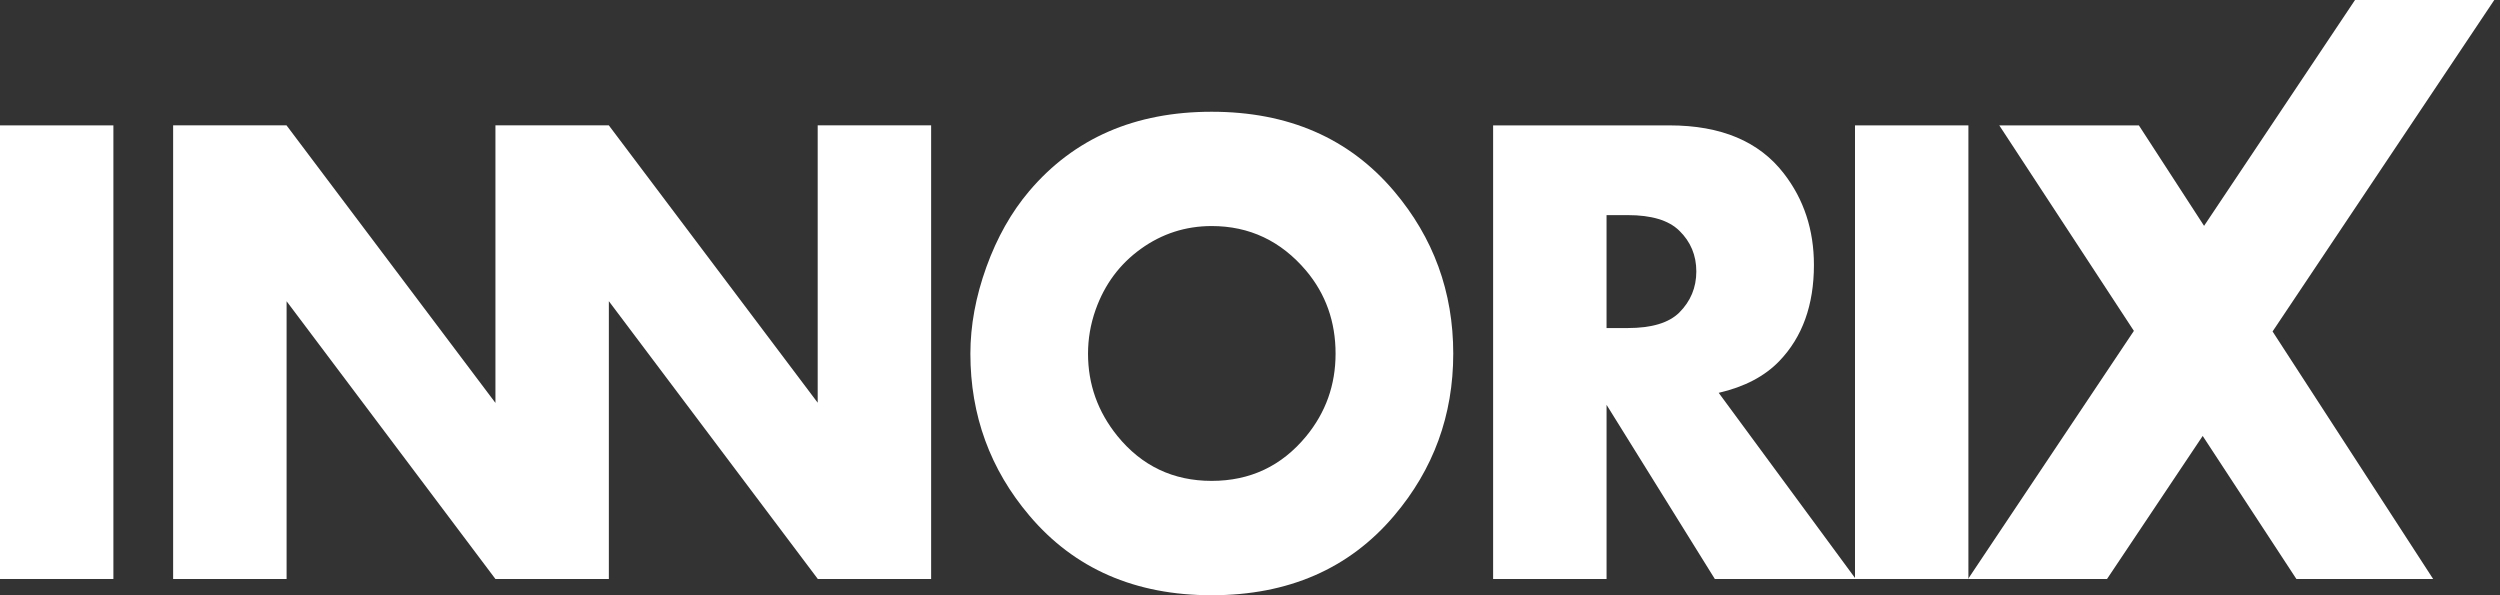
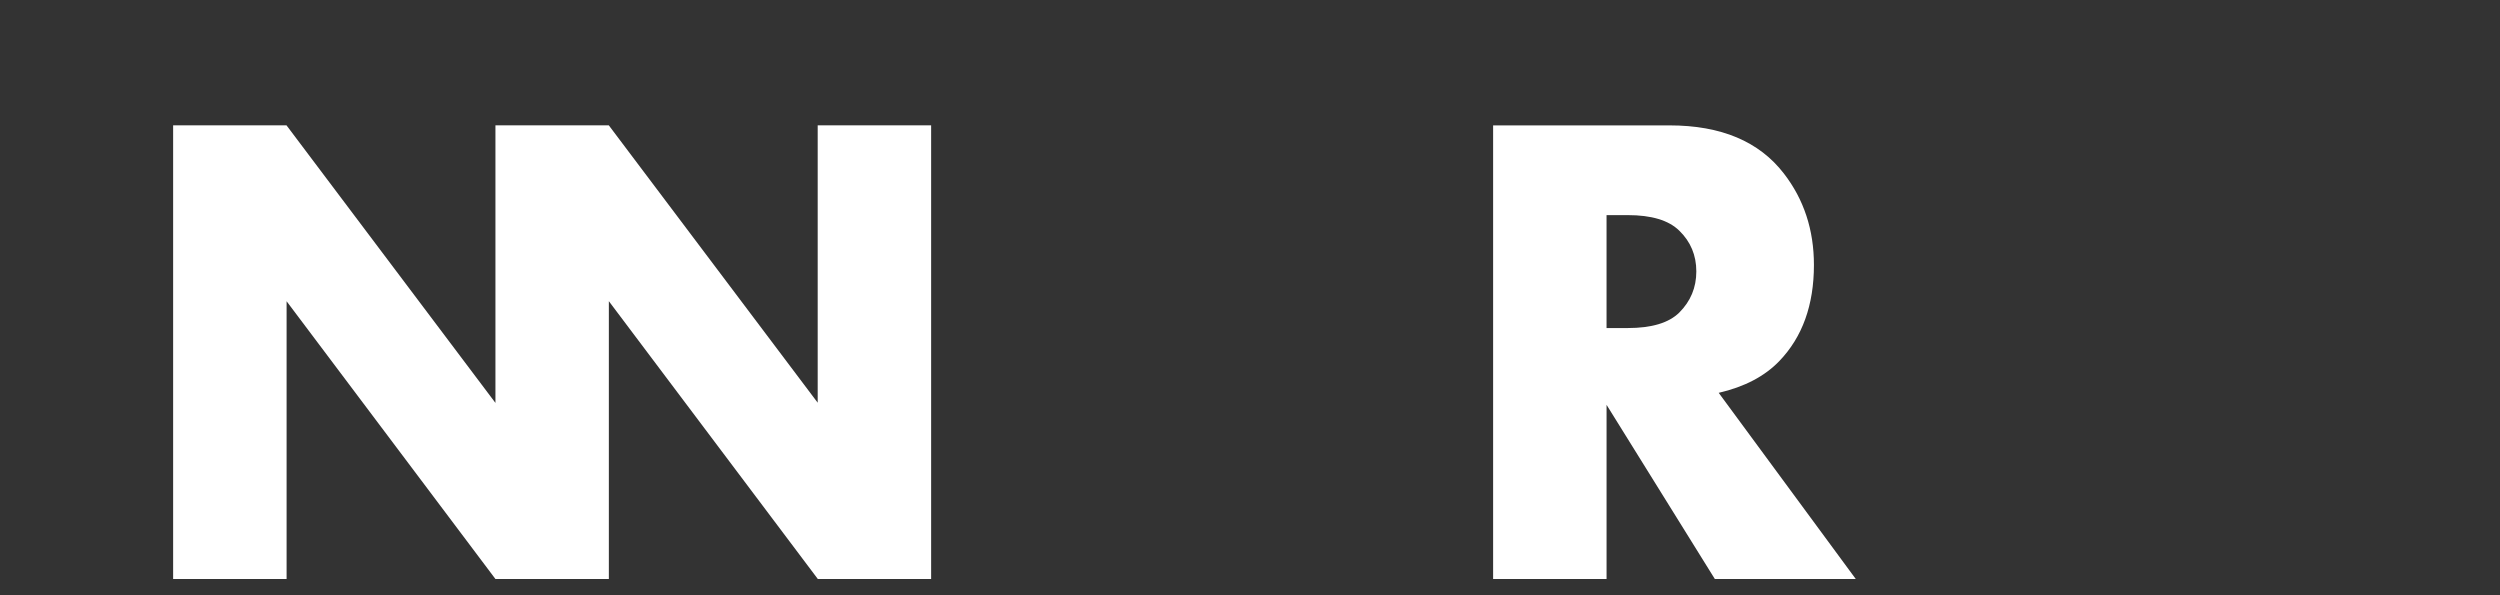
<svg xmlns="http://www.w3.org/2000/svg" width="210" height="50" viewBox="0 0 210 50" fill="none">
  <rect x="0" y="0" width="210" height="50" fill="#333333" stroke="none" />
-   <path d="M9.524 48.635H0V10.532H9.525V48.635H9.524Z" fill="white" />
-   <path d="M122.073 29.707C122.073 34.88 120.413 39.427 117.098 43.328C113.327 47.775 108.218 50 101.778 50C95.357 50 90.254 47.776 86.483 43.328C83.17 39.427 81.512 34.88 81.512 29.707C81.512 27.344 81.959 24.922 82.853 22.438C83.751 19.95 84.951 17.829 86.452 16.055C90.226 11.608 95.336 9.387 101.778 9.387C108.218 9.387 113.326 11.607 117.098 16.055C120.413 19.969 122.073 24.515 122.073 29.707ZM112.188 29.707C112.188 27.02 111.361 24.698 109.715 22.738C107.597 20.236 104.953 18.988 101.779 18.988C99.594 18.988 97.603 19.63 95.832 20.905C94.055 22.182 92.79 23.886 92.032 26.018C91.603 27.228 91.394 28.46 91.394 29.708C91.394 32.285 92.213 34.584 93.863 36.625C95.91 39.14 98.551 40.394 101.779 40.394C105.01 40.394 107.651 39.152 109.715 36.65C111.361 34.647 112.188 32.339 112.188 29.707Z" fill="white" />
  <path d="M155.884 48.635H144.046L134.951 34.006V48.635H125.422V10.532H140.235C144.569 10.532 147.768 11.878 149.847 14.578C151.53 16.751 152.37 19.316 152.37 22.258C152.37 25.62 151.401 28.312 149.472 30.319C148.236 31.608 146.539 32.497 144.371 32.998L155.884 48.635ZM142.491 22.796C142.491 21.446 142.012 20.3 141.06 19.377C140.166 18.5 138.721 18.07 136.73 18.07H134.95V27.556H136.73C138.736 27.556 140.183 27.123 141.06 26.255C142.012 25.301 142.491 24.157 142.491 22.796Z" fill="white" />
-   <path d="M165.346 48.635H155.82V10.532H165.346V48.635Z" fill="white" />
-   <path d="M209.52 0H197.822L185.142 18.972L179.666 10.533H167.94L179.246 27.794L165.316 48.636H176.989L185.026 36.619L192.897 48.636H204.385L190.896 27.843L209.52 0Z" fill="white" />
  <path d="M68.686 10.53V33.828L51.144 10.534V10.53H41.617V33.844L24.074 10.539V10.53H14.543V48.637H24.074V25.304L41.617 48.637H51.144V25.299L68.686 48.621V48.637H78.215V10.53H68.686Z" fill="white" />
</svg>